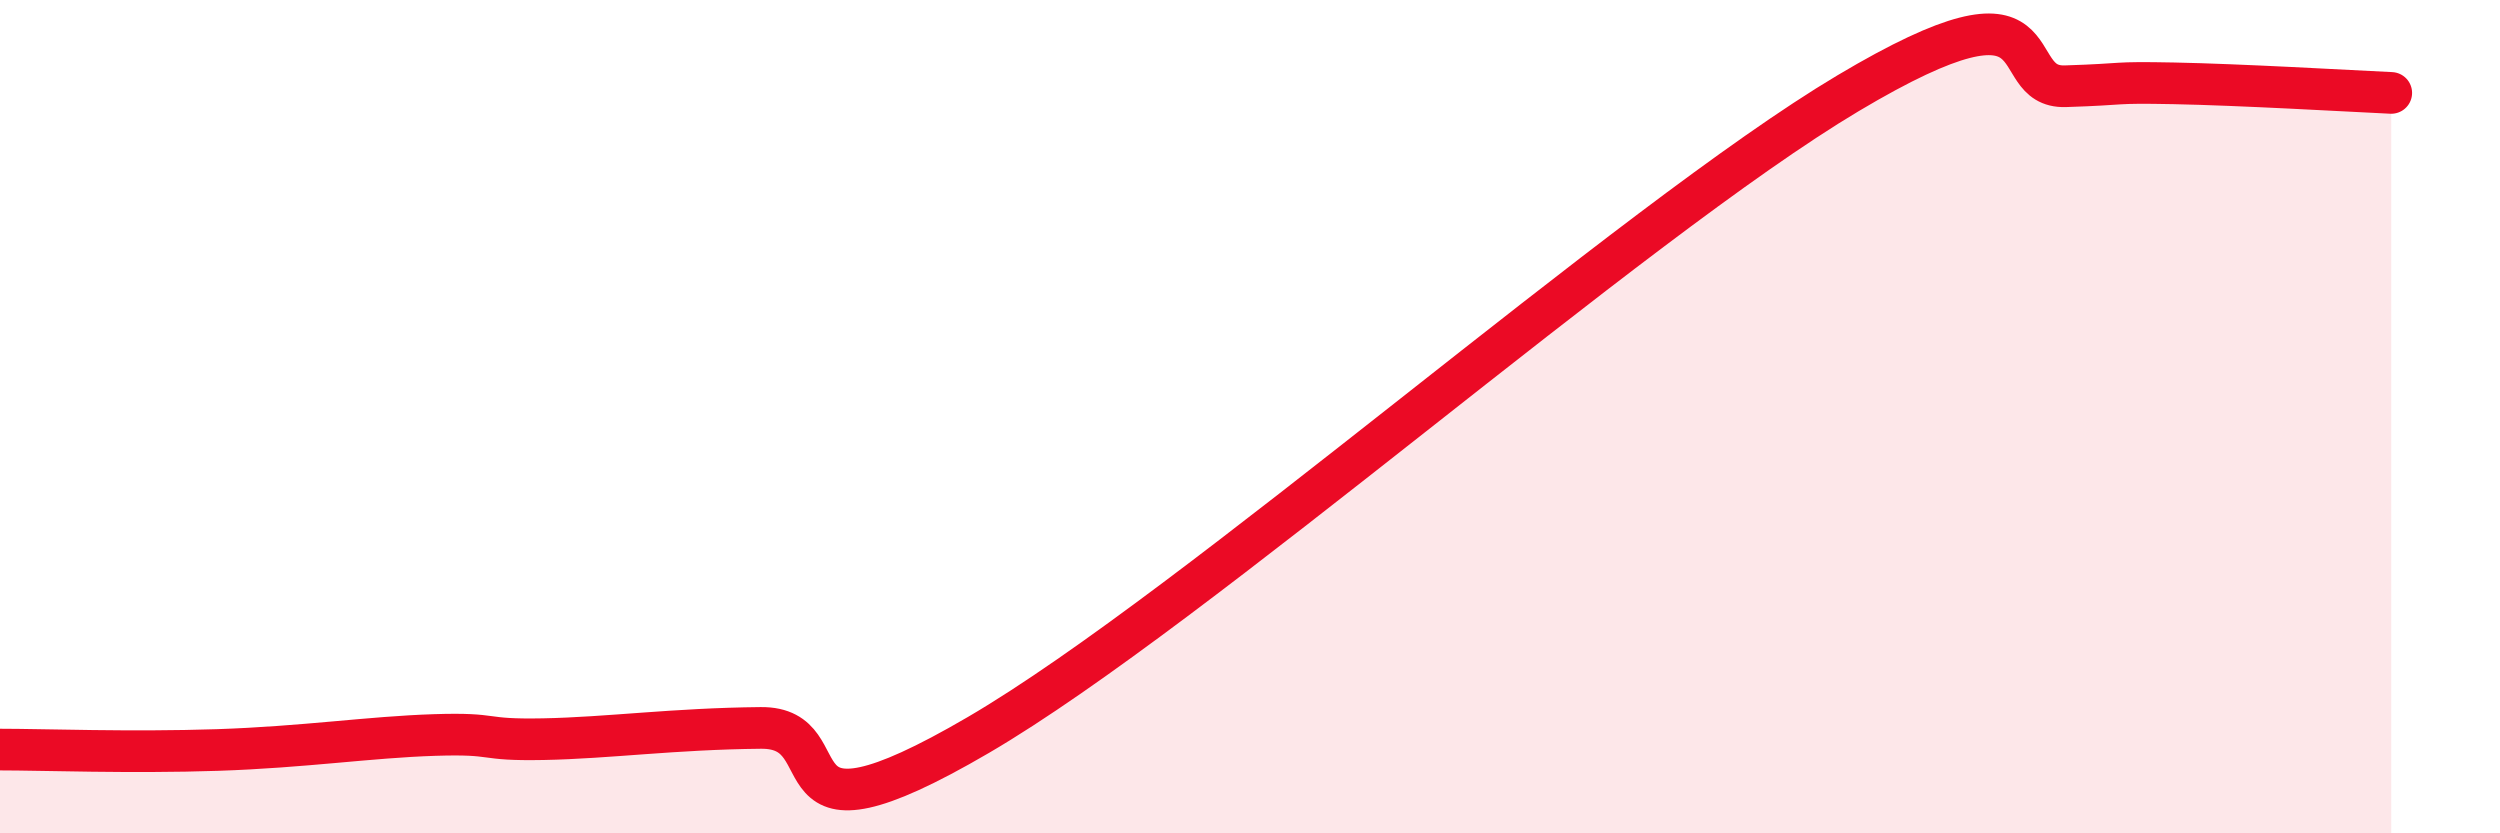
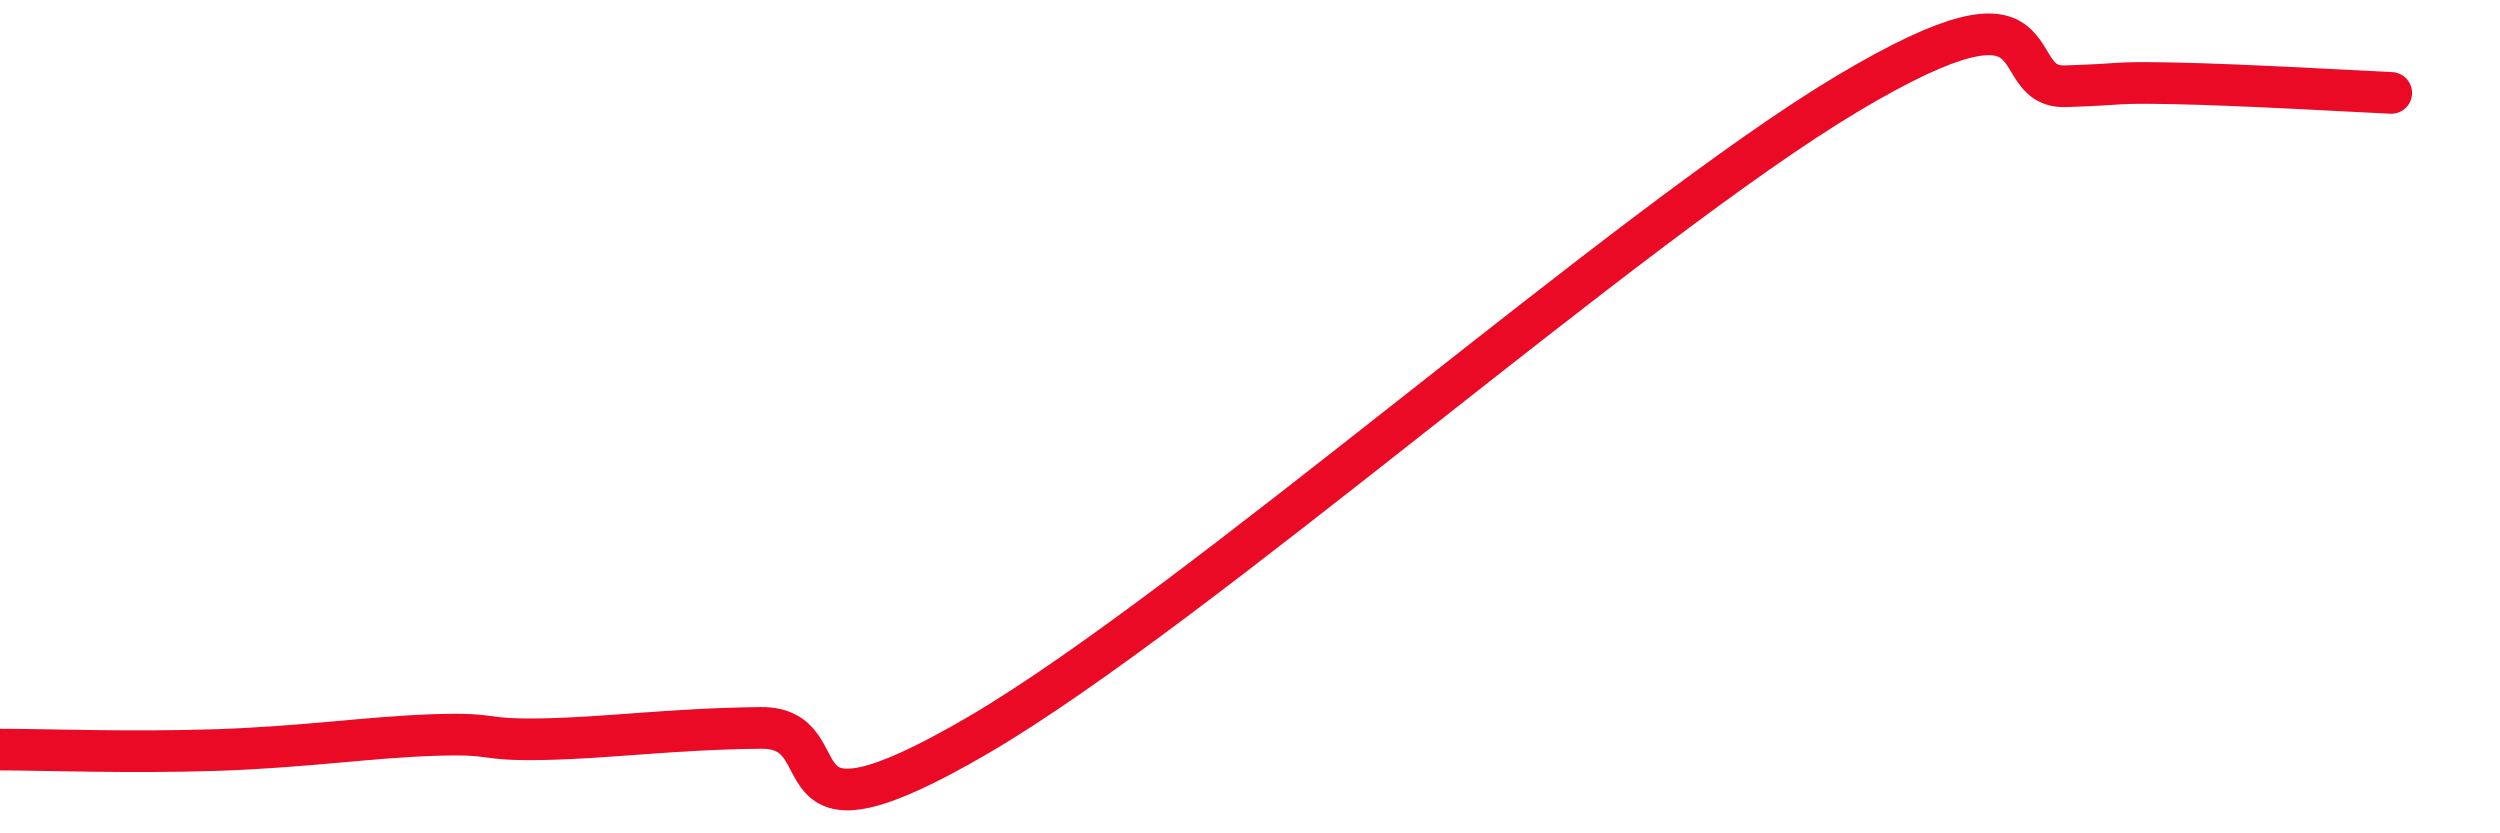
<svg xmlns="http://www.w3.org/2000/svg" width="60" height="20" viewBox="0 0 60 20">
-   <path d="M 0,17.99 C 1.04,17.99 3.13,18.07 5.22,18 C 7.31,17.93 8.87,17.69 10.43,17.64 C 11.99,17.59 11.47,17.77 13.04,17.74 C 14.61,17.71 16.17,17.49 18.26,17.47 C 20.35,17.45 18.26,20.69 23.48,17.64 C 28.7,14.59 39.13,5.35 44.35,2.24 C 49.57,-0.87 48.01,2.12 49.57,2.07 C 51.13,2.02 50.61,1.97 52.17,2 C 53.73,2.03 56.35,2.18 57.39,2.23L57.39 20L0 20Z" fill="#EB0A25" opacity="0.1" stroke-linecap="round" stroke-linejoin="round" />
  <path d="M 0,17.99 C 1.04,17.99 3.13,18.07 5.22,18 C 7.31,17.93 8.87,17.69 10.43,17.64 C 11.99,17.59 11.47,17.77 13.04,17.74 C 14.61,17.71 16.17,17.49 18.26,17.47 C 20.35,17.45 18.26,20.69 23.48,17.64 C 28.7,14.59 39.13,5.35 44.35,2.24 C 49.57,-0.87 48.01,2.12 49.57,2.07 C 51.13,2.02 50.61,1.97 52.17,2 C 53.73,2.03 56.35,2.18 57.39,2.23" stroke="#EB0A25" stroke-width="1" fill="none" stroke-linecap="round" stroke-linejoin="round" />
</svg>